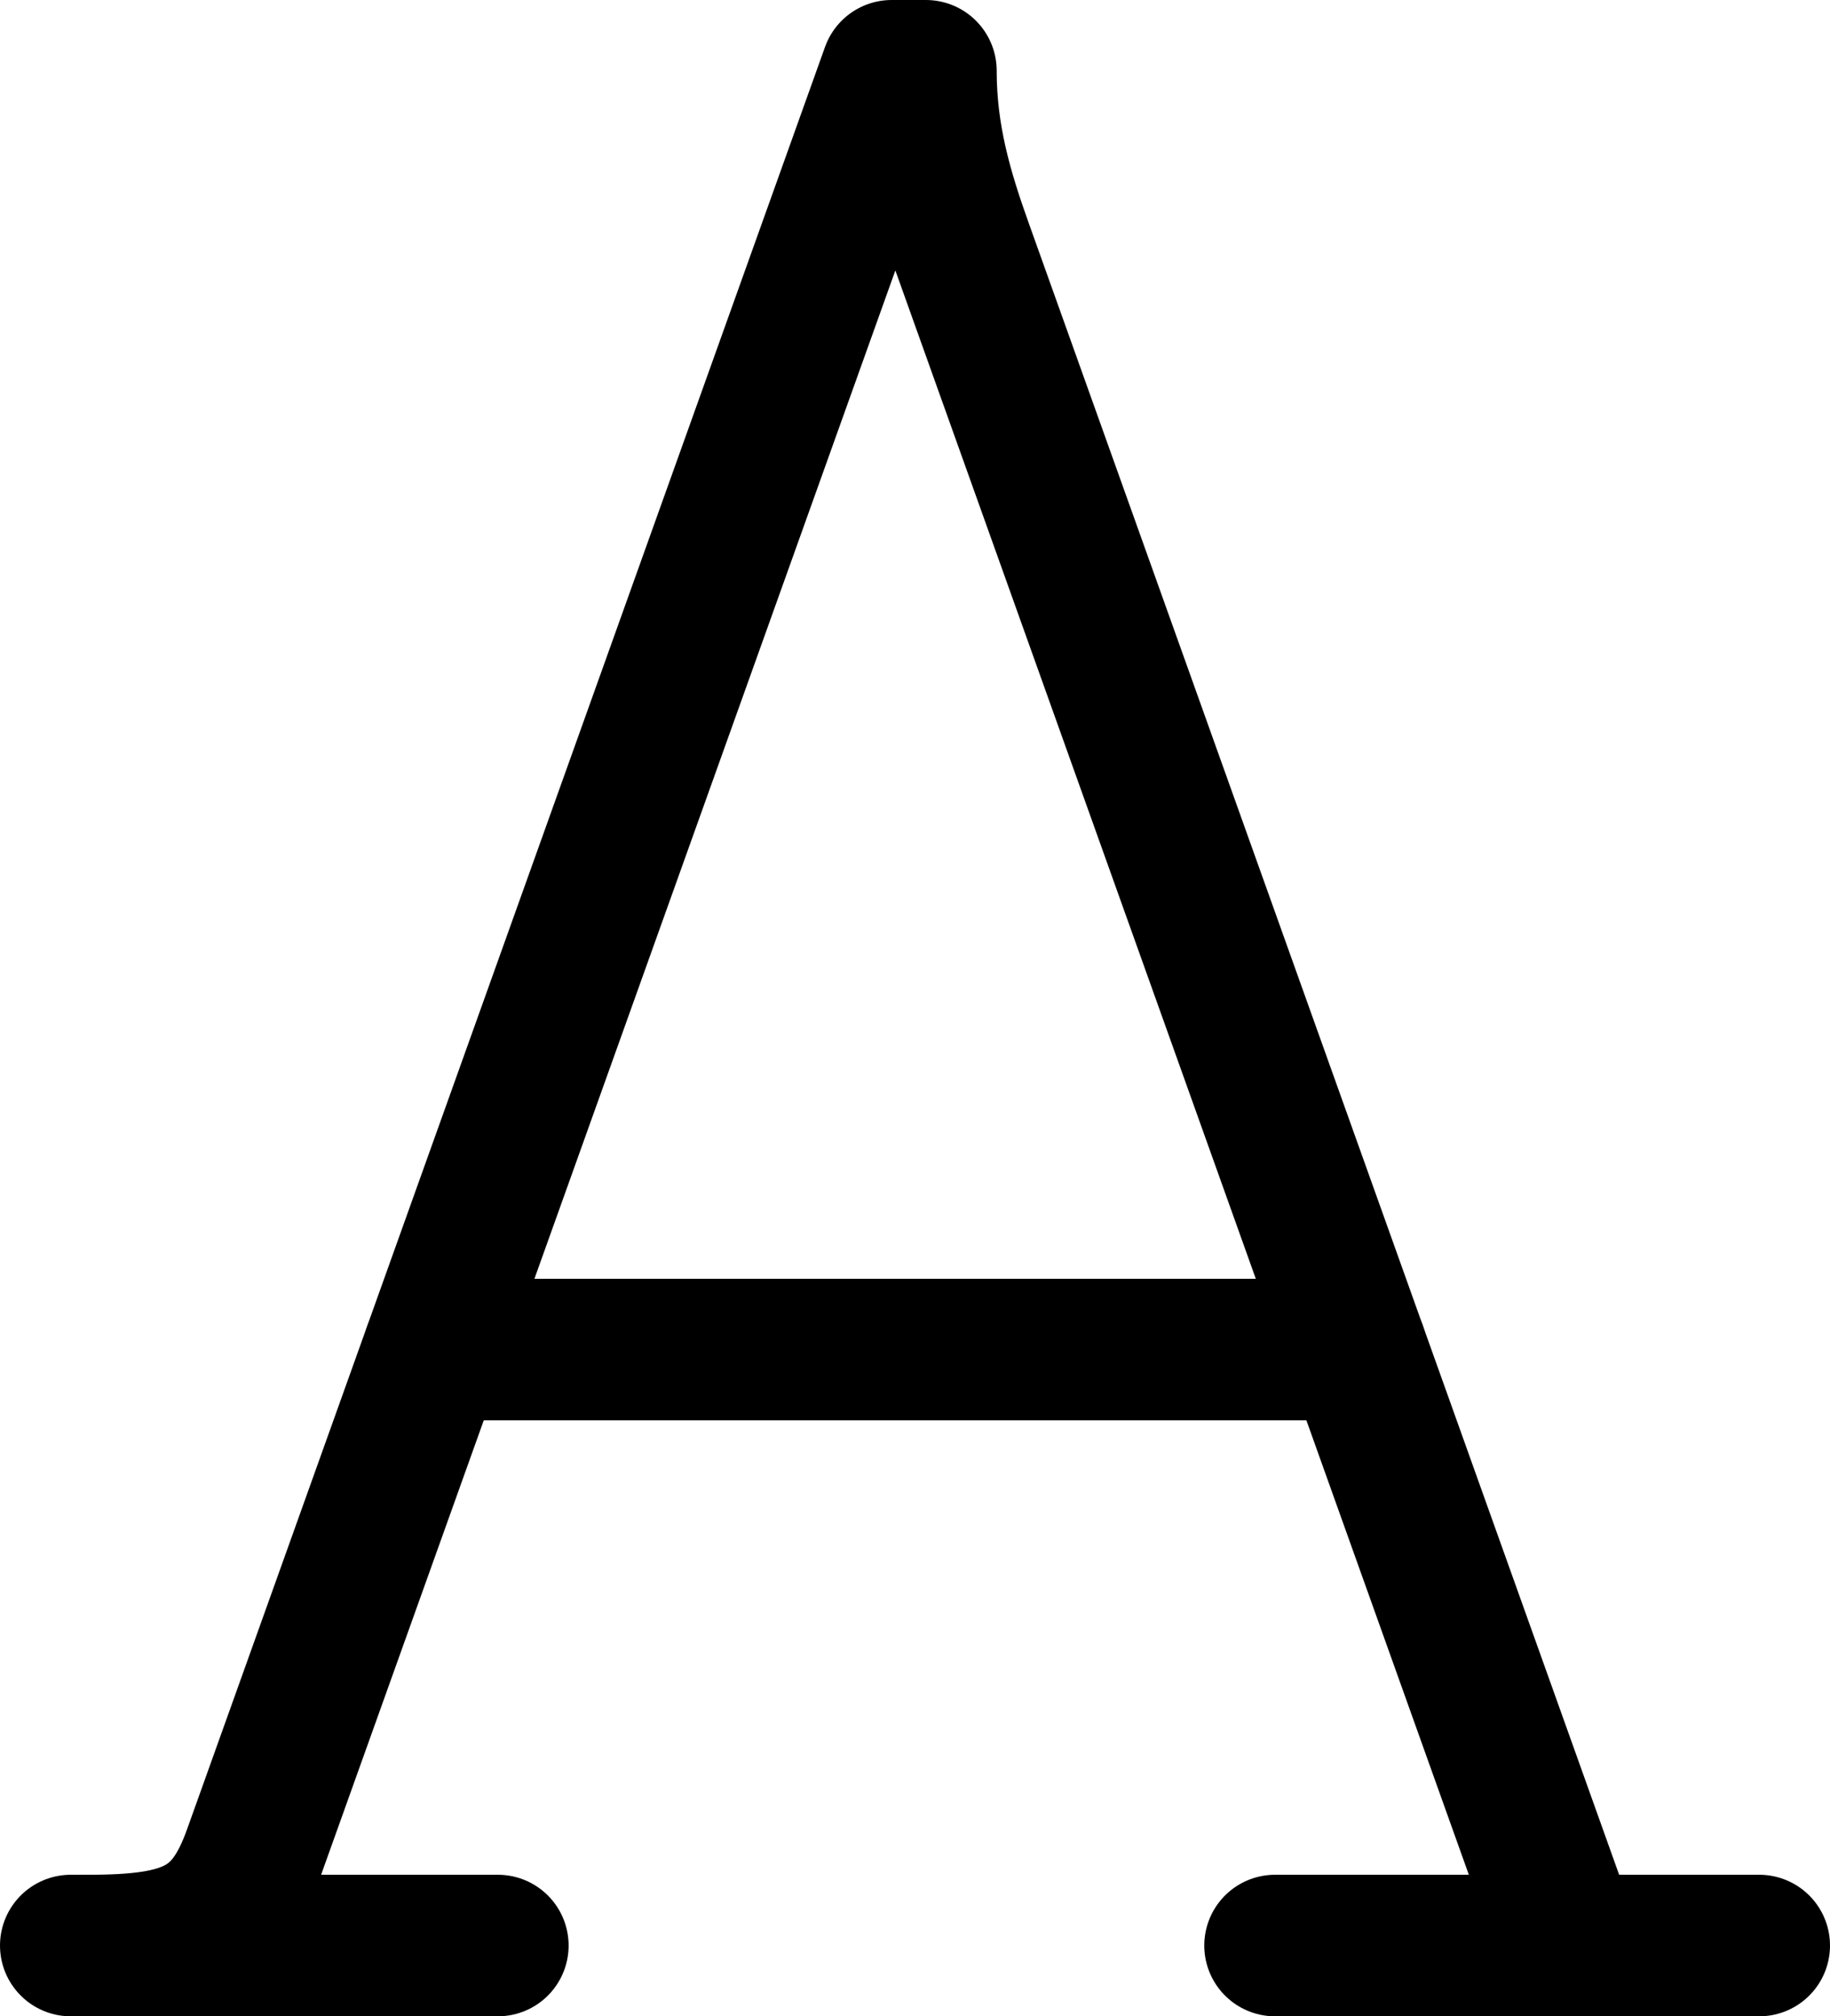
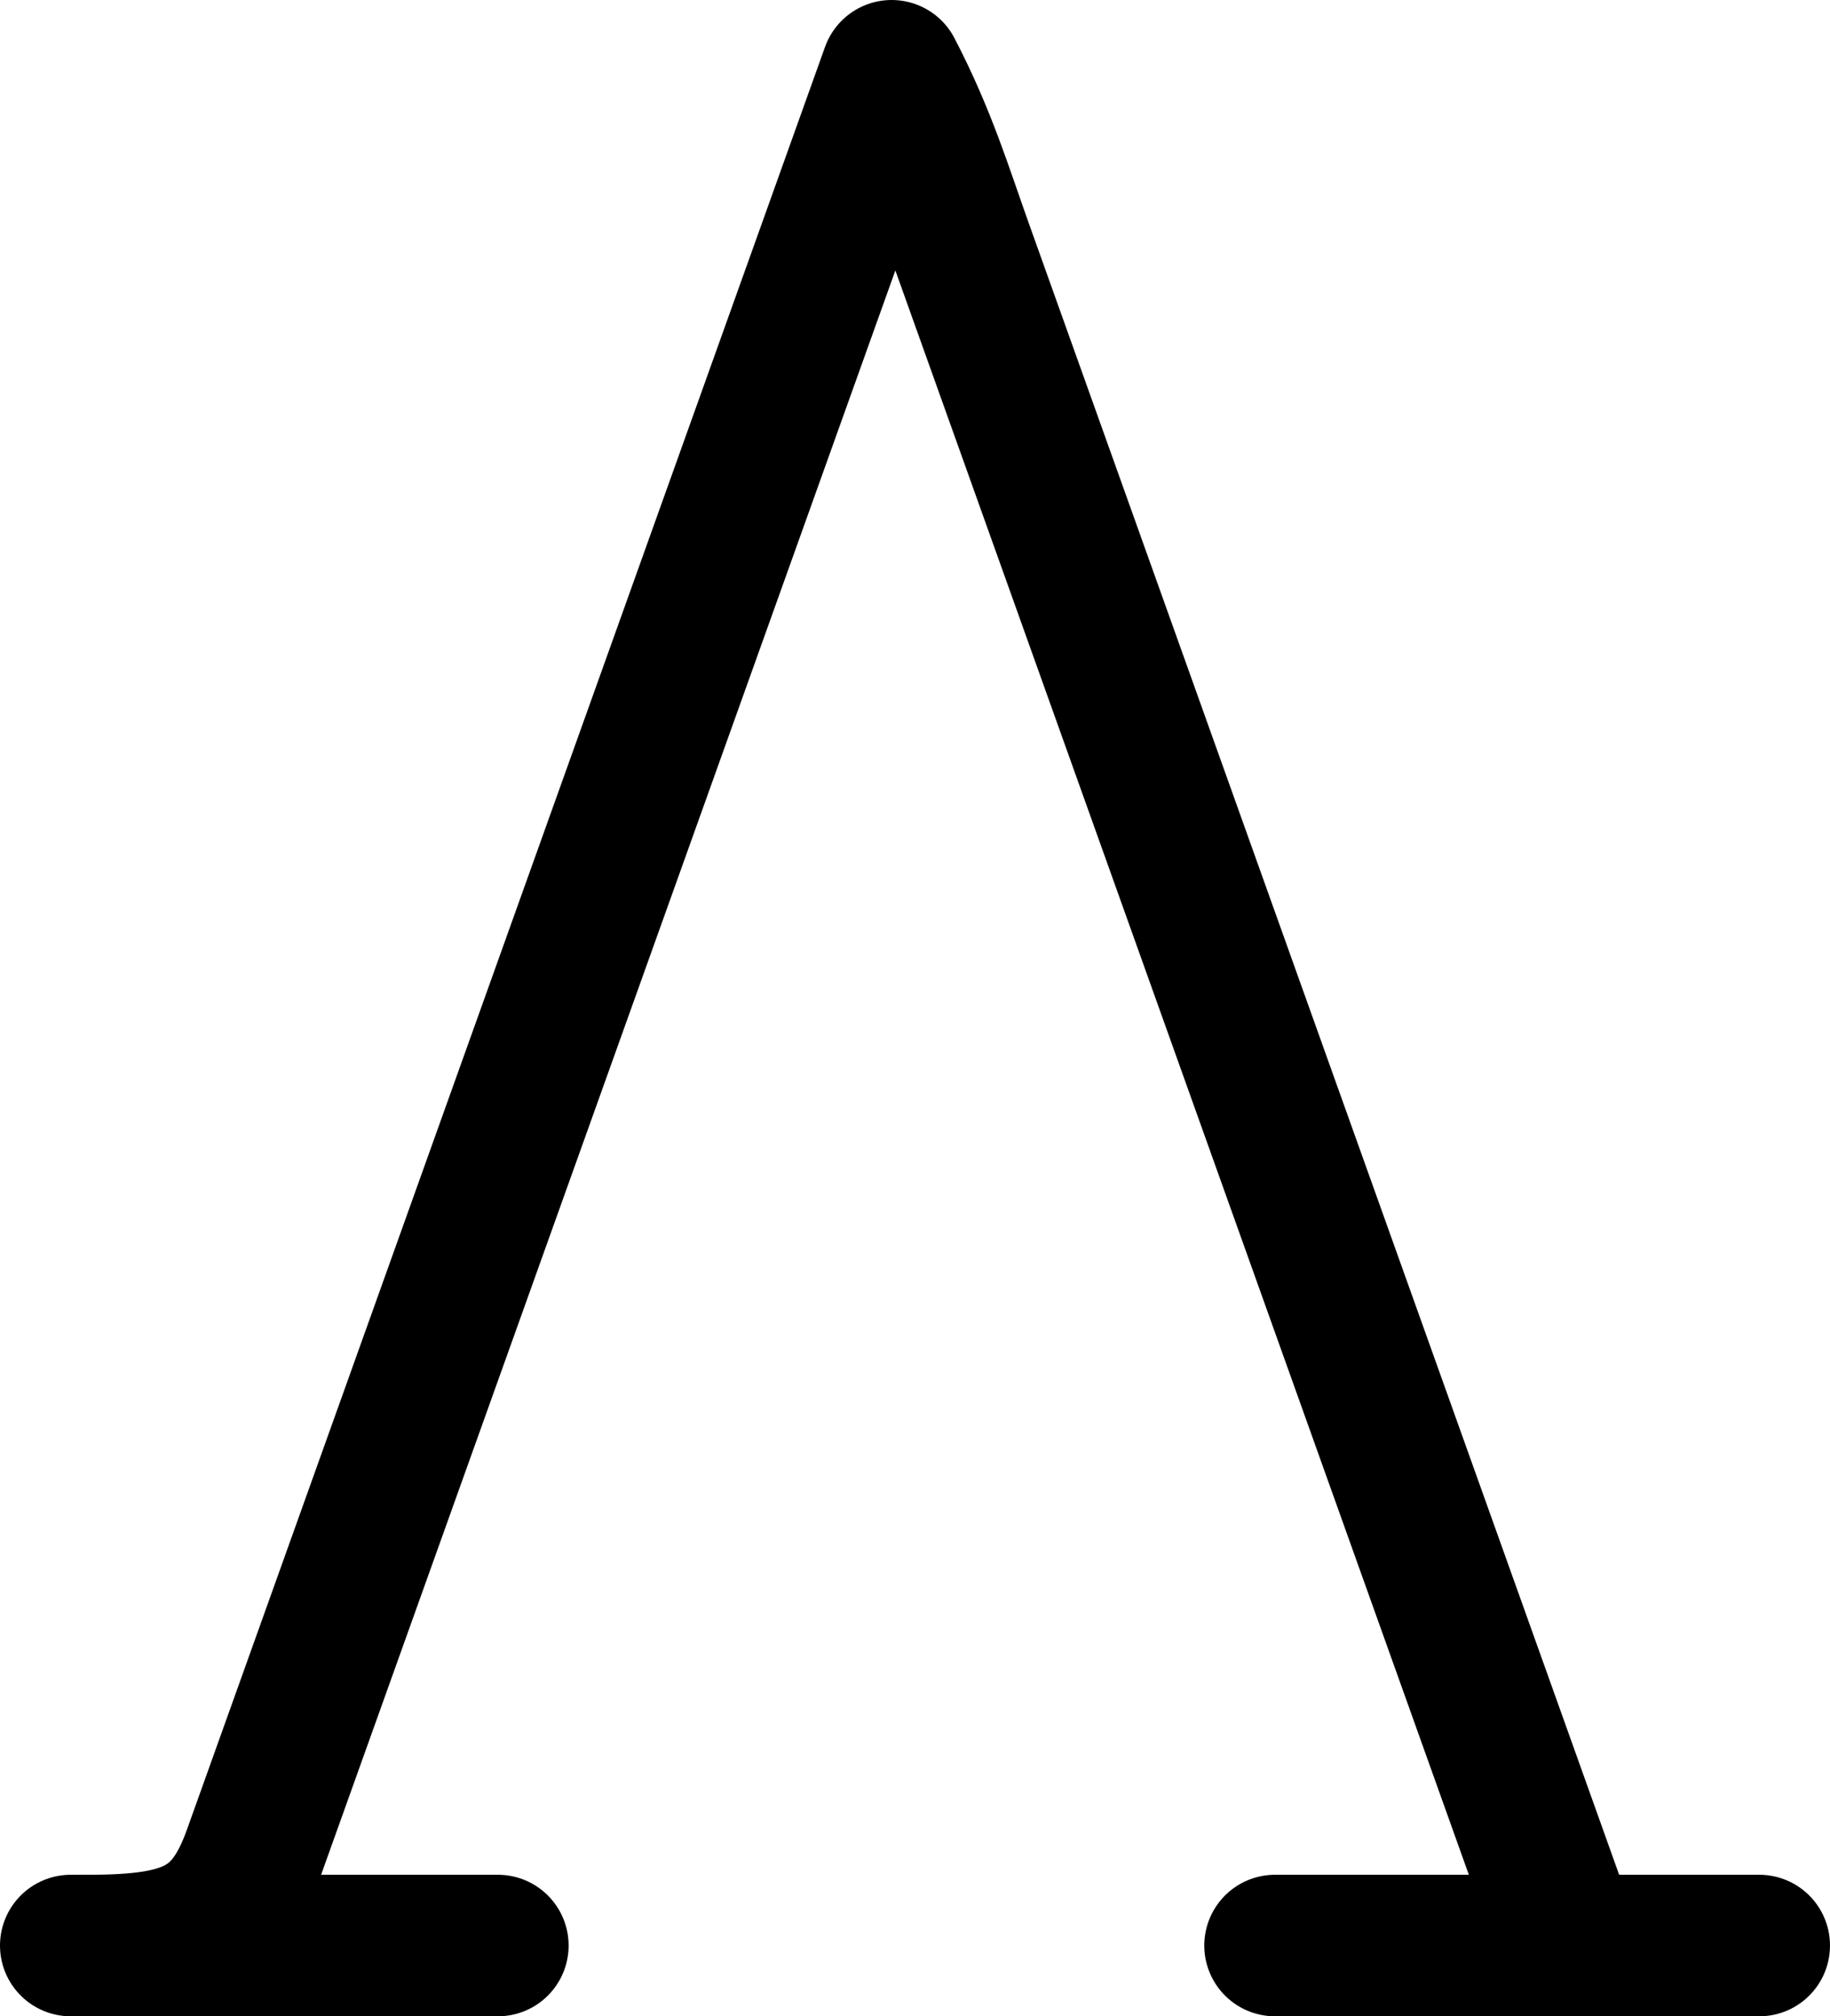
<svg xmlns="http://www.w3.org/2000/svg" viewBox="214.5 204.5 737 812" id="svg2" version="1.1">
  <defs>
</defs>
  <g transform="translate(233,233)" id="65-10">
    <g style="fill:none; stroke-linecap:round; stroke-linejoin:round;stroke-width:57; opacity:1; stroke:#000000" id="65-10-tstr">
-       <path d="M 17 755 C 57 755 72.8 748.3 83.7 717.7 L 340.6 0 L 354.4 0 C 354.4 26.5 360.9 48.4 369.1 71.3 L 613.5 755" id="tstr-00A10" />
+       <path d="M 17 755 C 57 755 72.8 748.3 83.7 717.7 L 340.6 0 C 354.4 26.5 360.9 48.4 369.1 71.3 L 613.5 755" id="tstr-00A10" />
      <path d="M 690 755 L 495 755" id="tstr-01A10" />
      <path d="M 182 755 L 10 755" id="tstr-02A10" />
-       <path d="M 156.3 515 L 527.7 515" id="tstr-03A10" />
    </g>
  </g>
</svg>